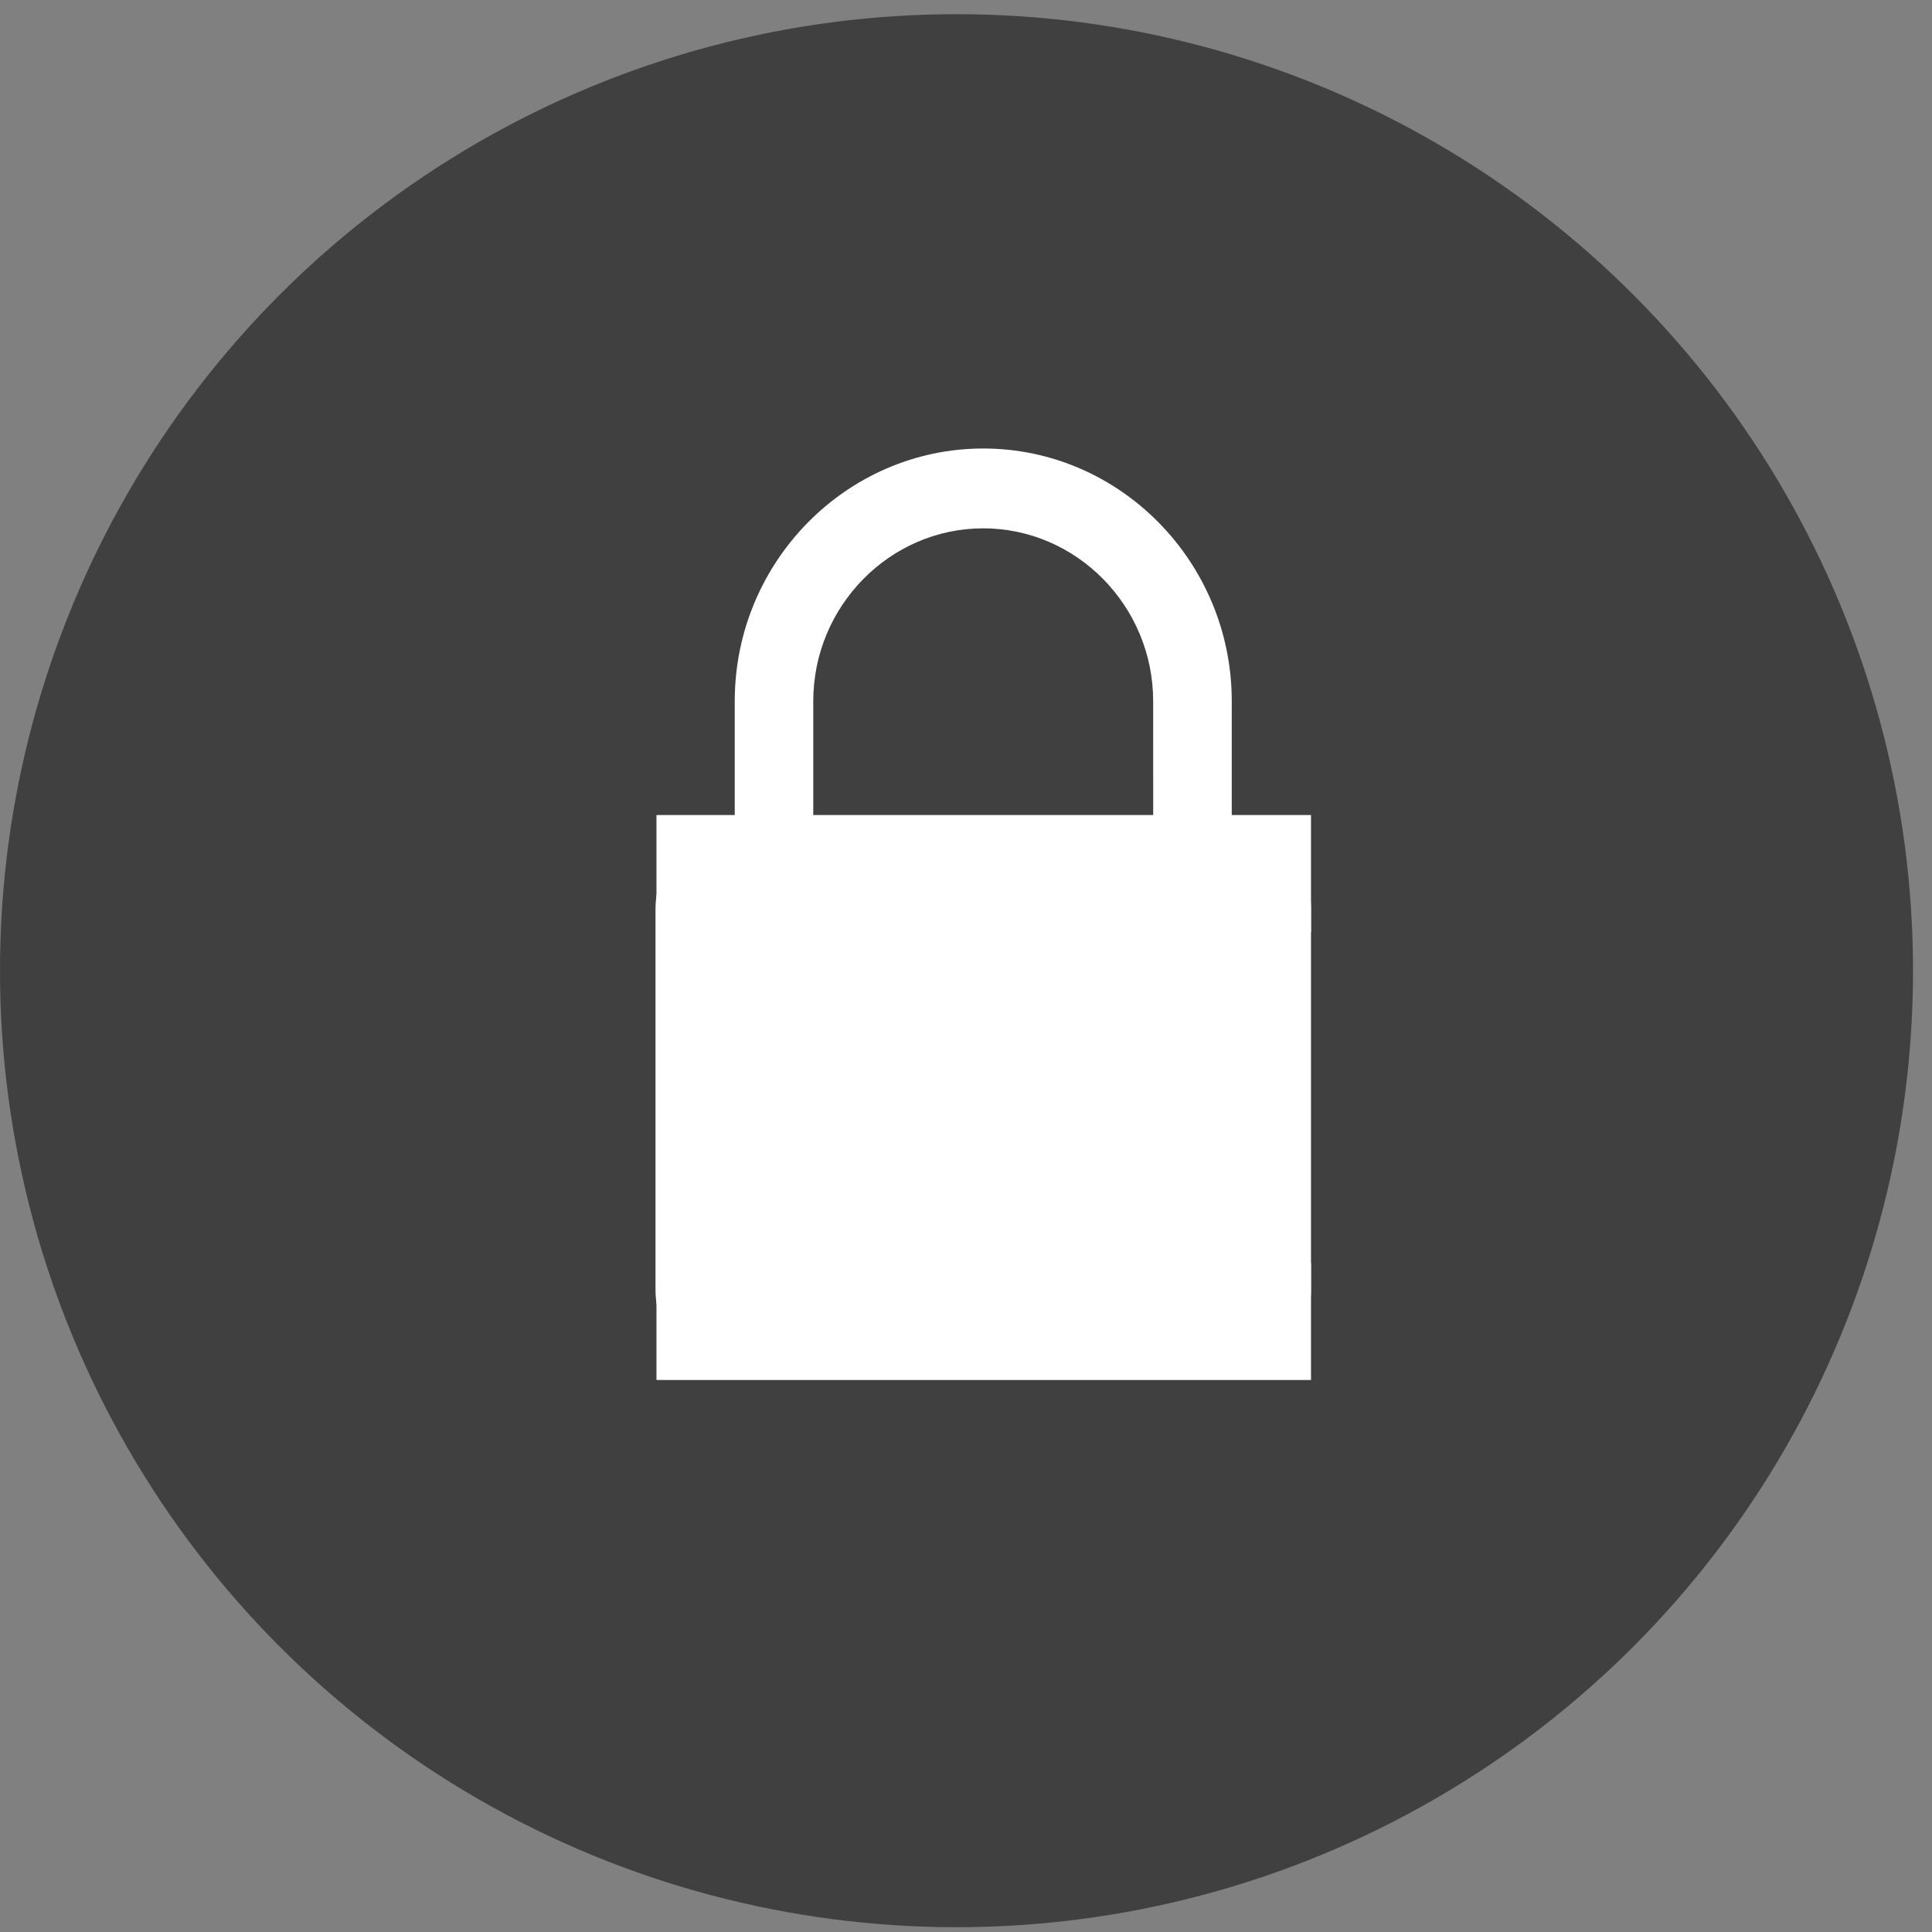
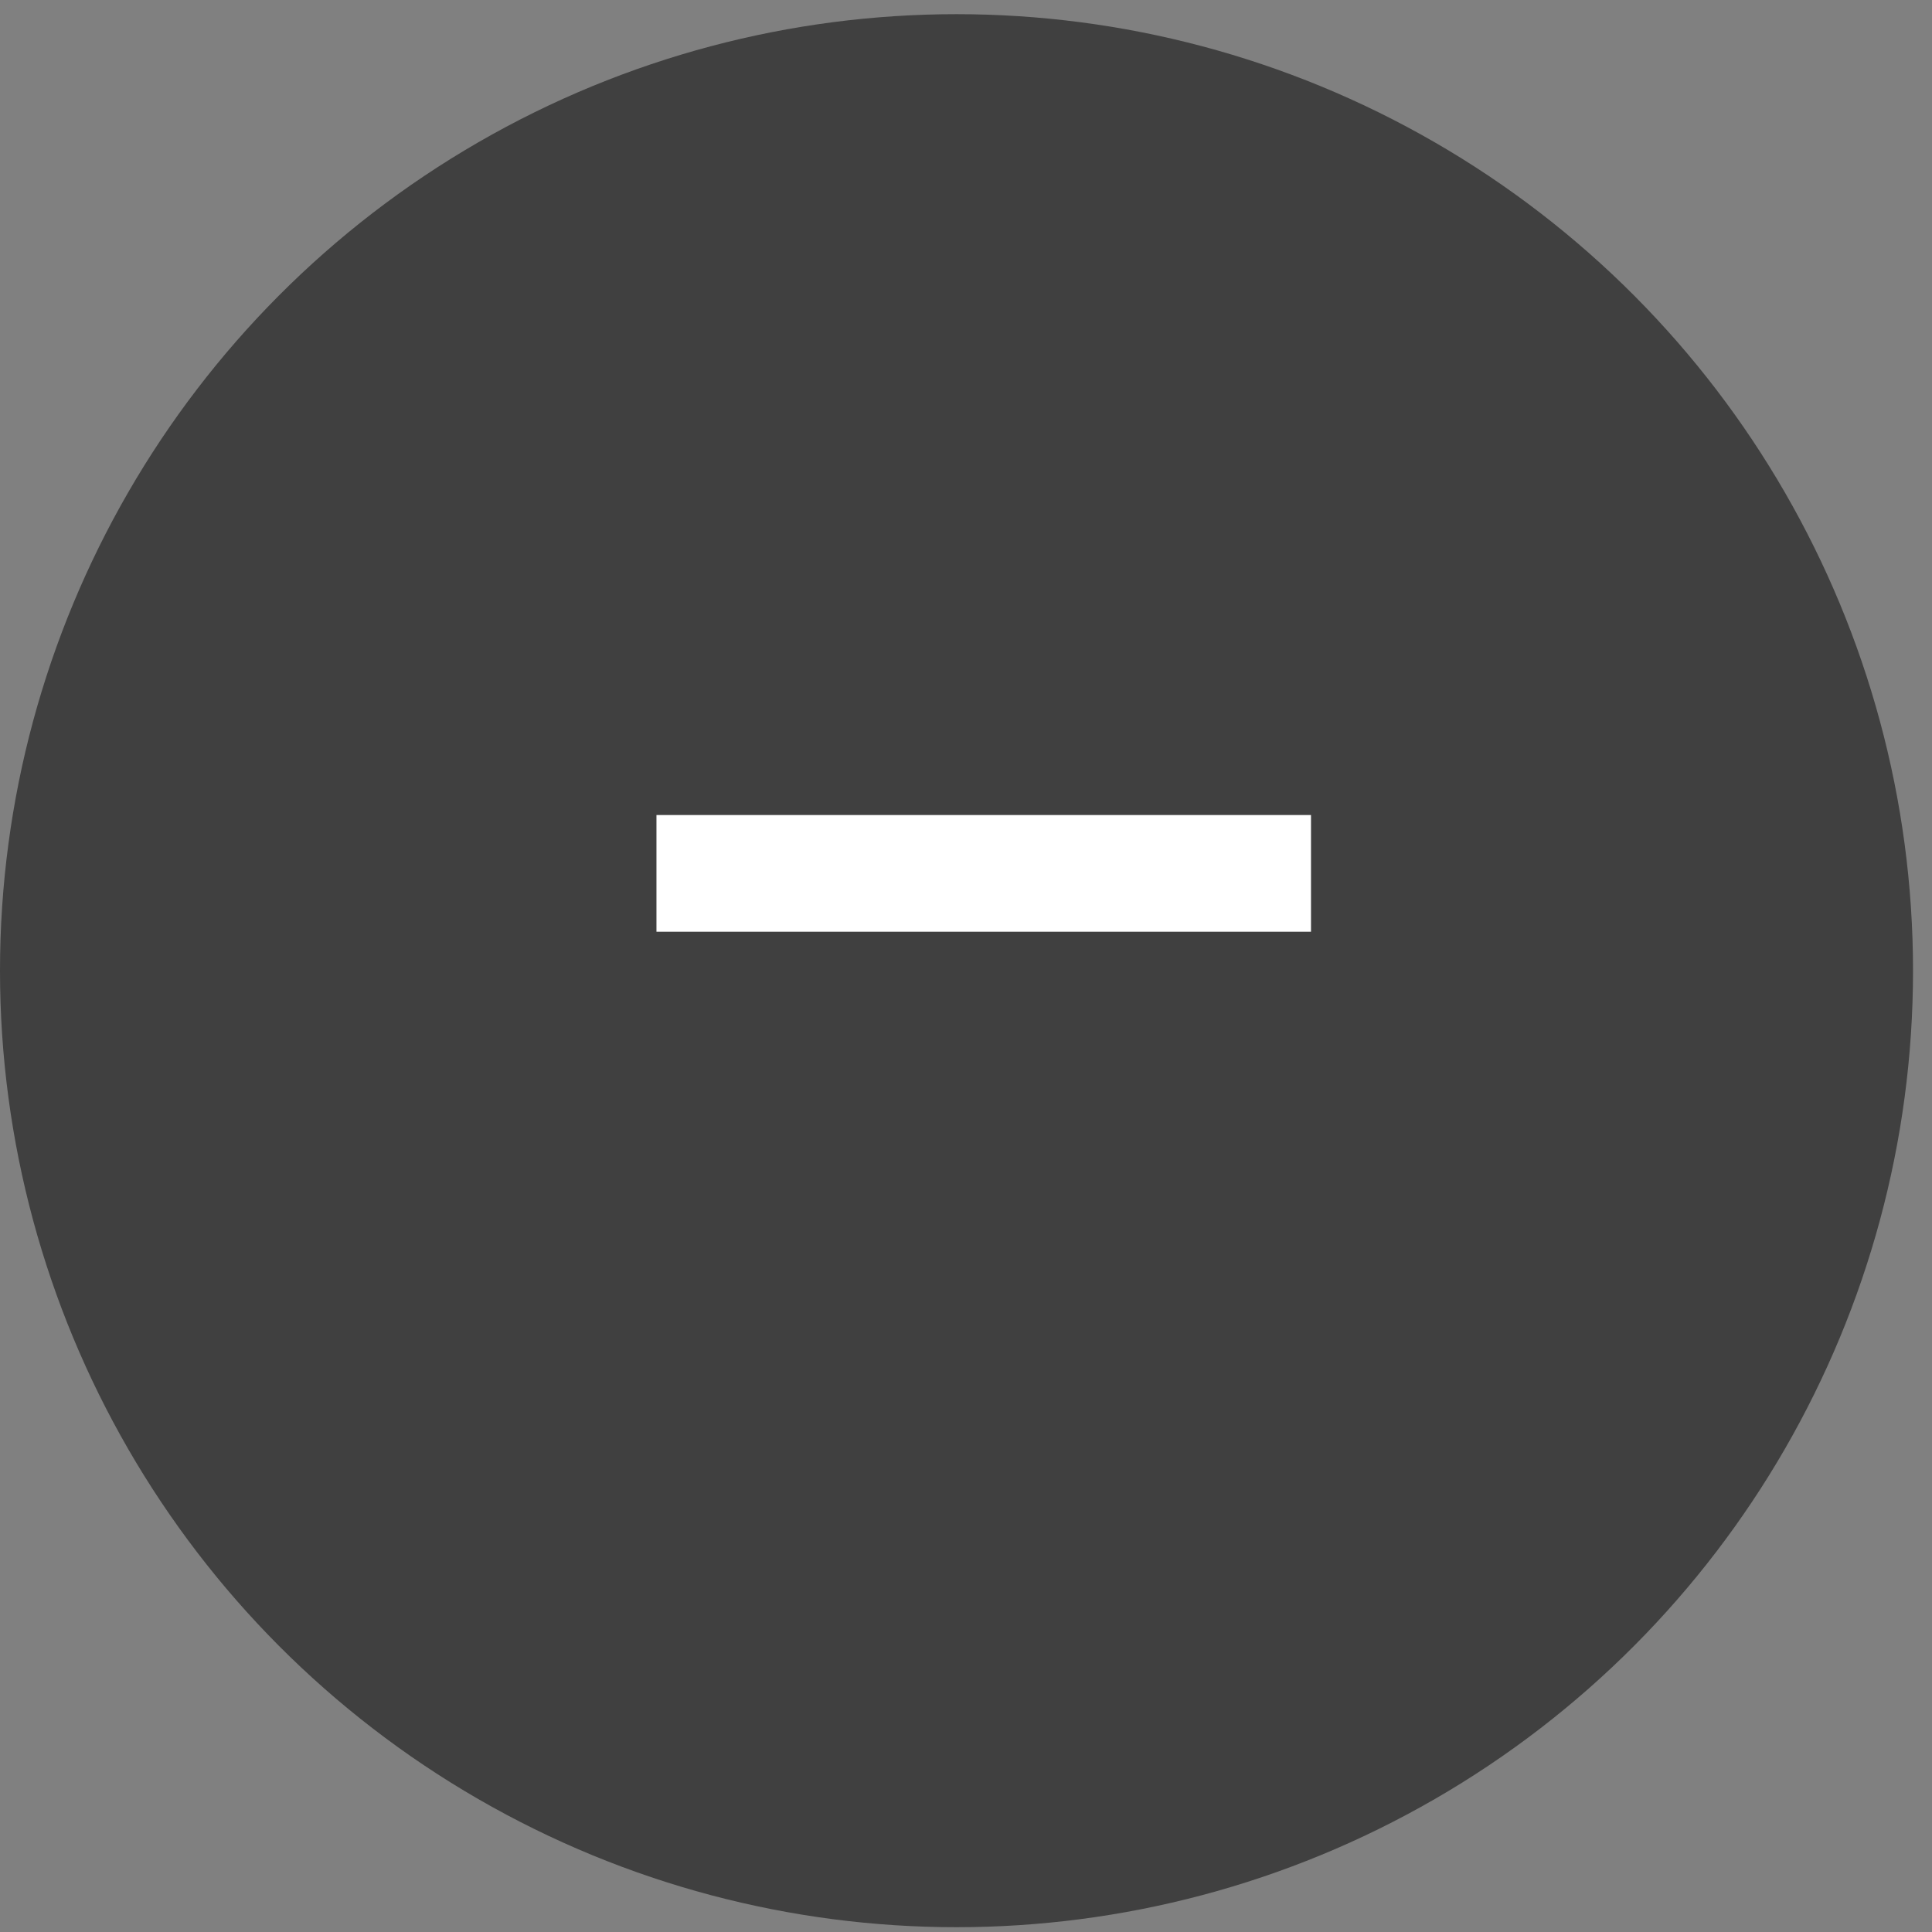
<svg xmlns="http://www.w3.org/2000/svg" width="56" height="56" viewBox="0 0 56 56" fill="none">
  <rect x="0" y="0" width="56" height="56" fill="#808080" stroke="none" />
  <circle cx="27.725" cy="28.136" r="27.725" fill="black" fill-opacity="0.5" />
-   <path fill-rule="evenodd" clip-rule="evenodd" d="M33.426 23.77H23.573V20.322C23.573 17.57 25.793 15.314 28.499 15.314C31.207 15.314 33.425 17.57 33.425 20.322L33.426 23.77ZM21.297 23.781C20.012 23.907 19 25.014 19 26.351V37.388C19 38.808 20.142 39.969 21.539 39.969H35.461C36.857 39.969 38 38.808 38 37.388V26.351C38 25.014 36.987 23.907 35.703 23.781V20.322C35.703 16.292 32.464 13 28.5 13C24.537 13 21.297 16.292 21.297 20.322L21.297 23.781Z" fill="white" />
  <path d="M19.028 23.624H38V27.007H19.028V23.624Z" fill="white" />
-   <path d="M19.028 36.617H38V40H19.028V36.617Z" fill="white" />
</svg>